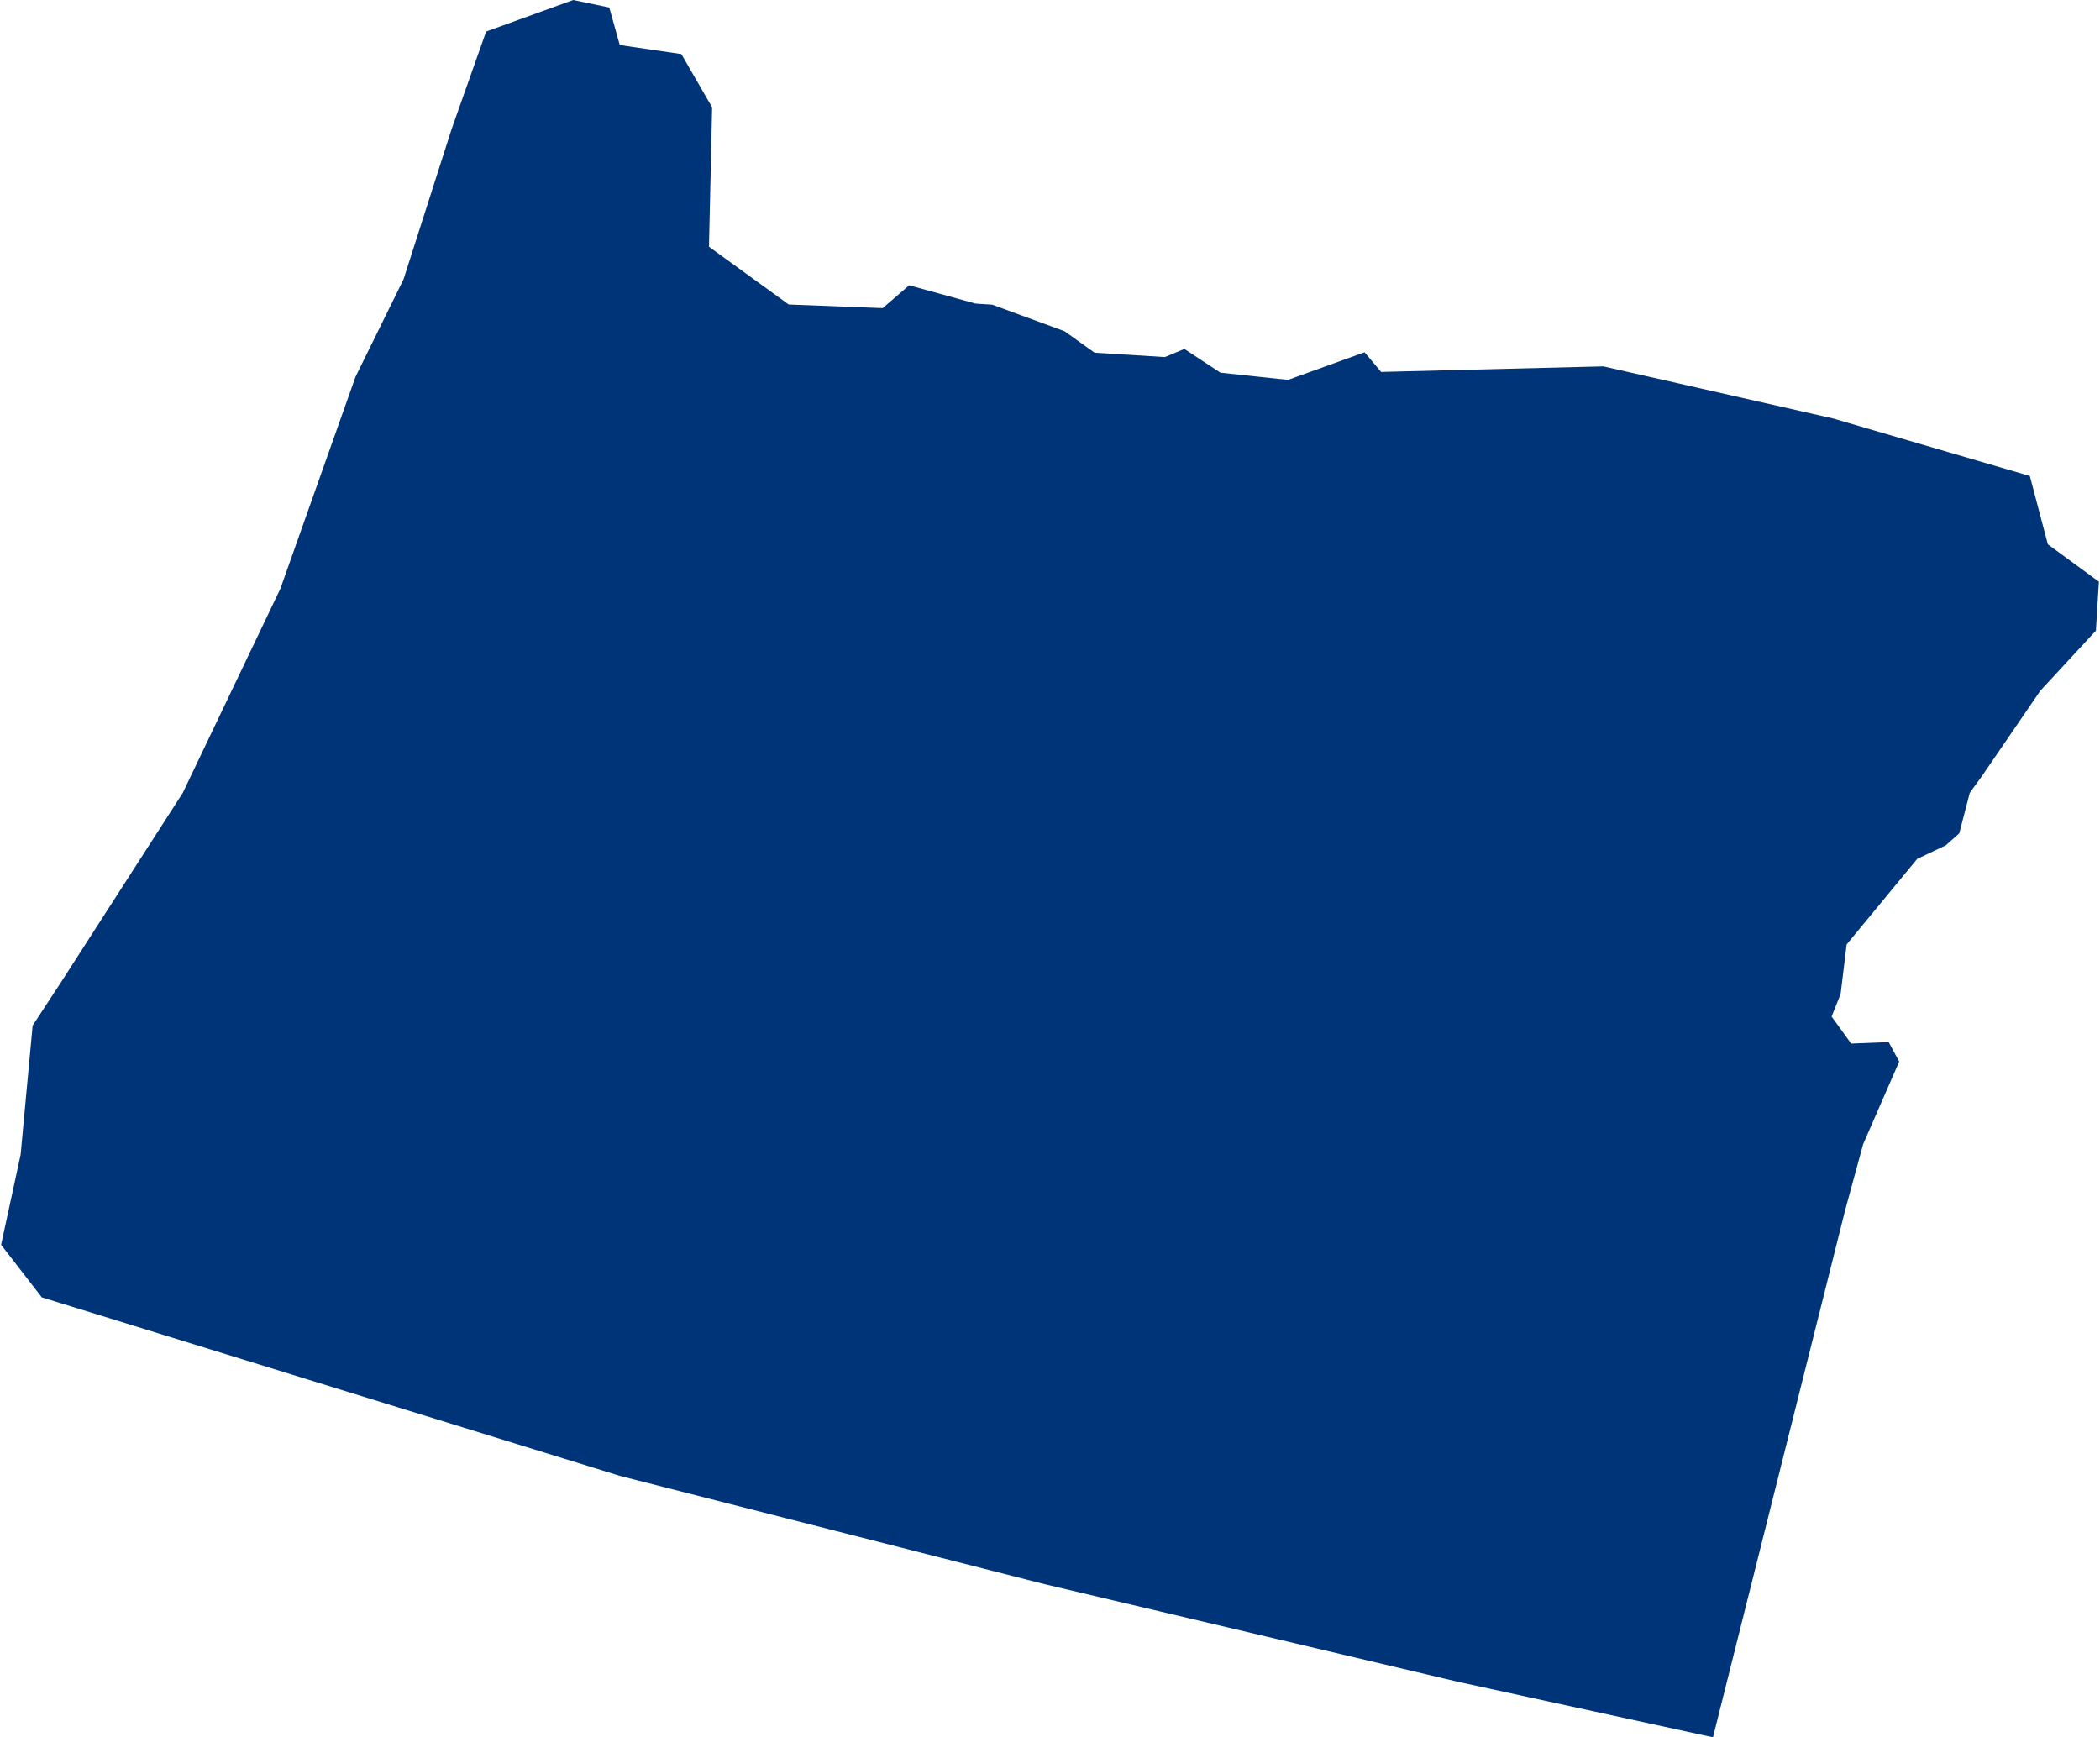
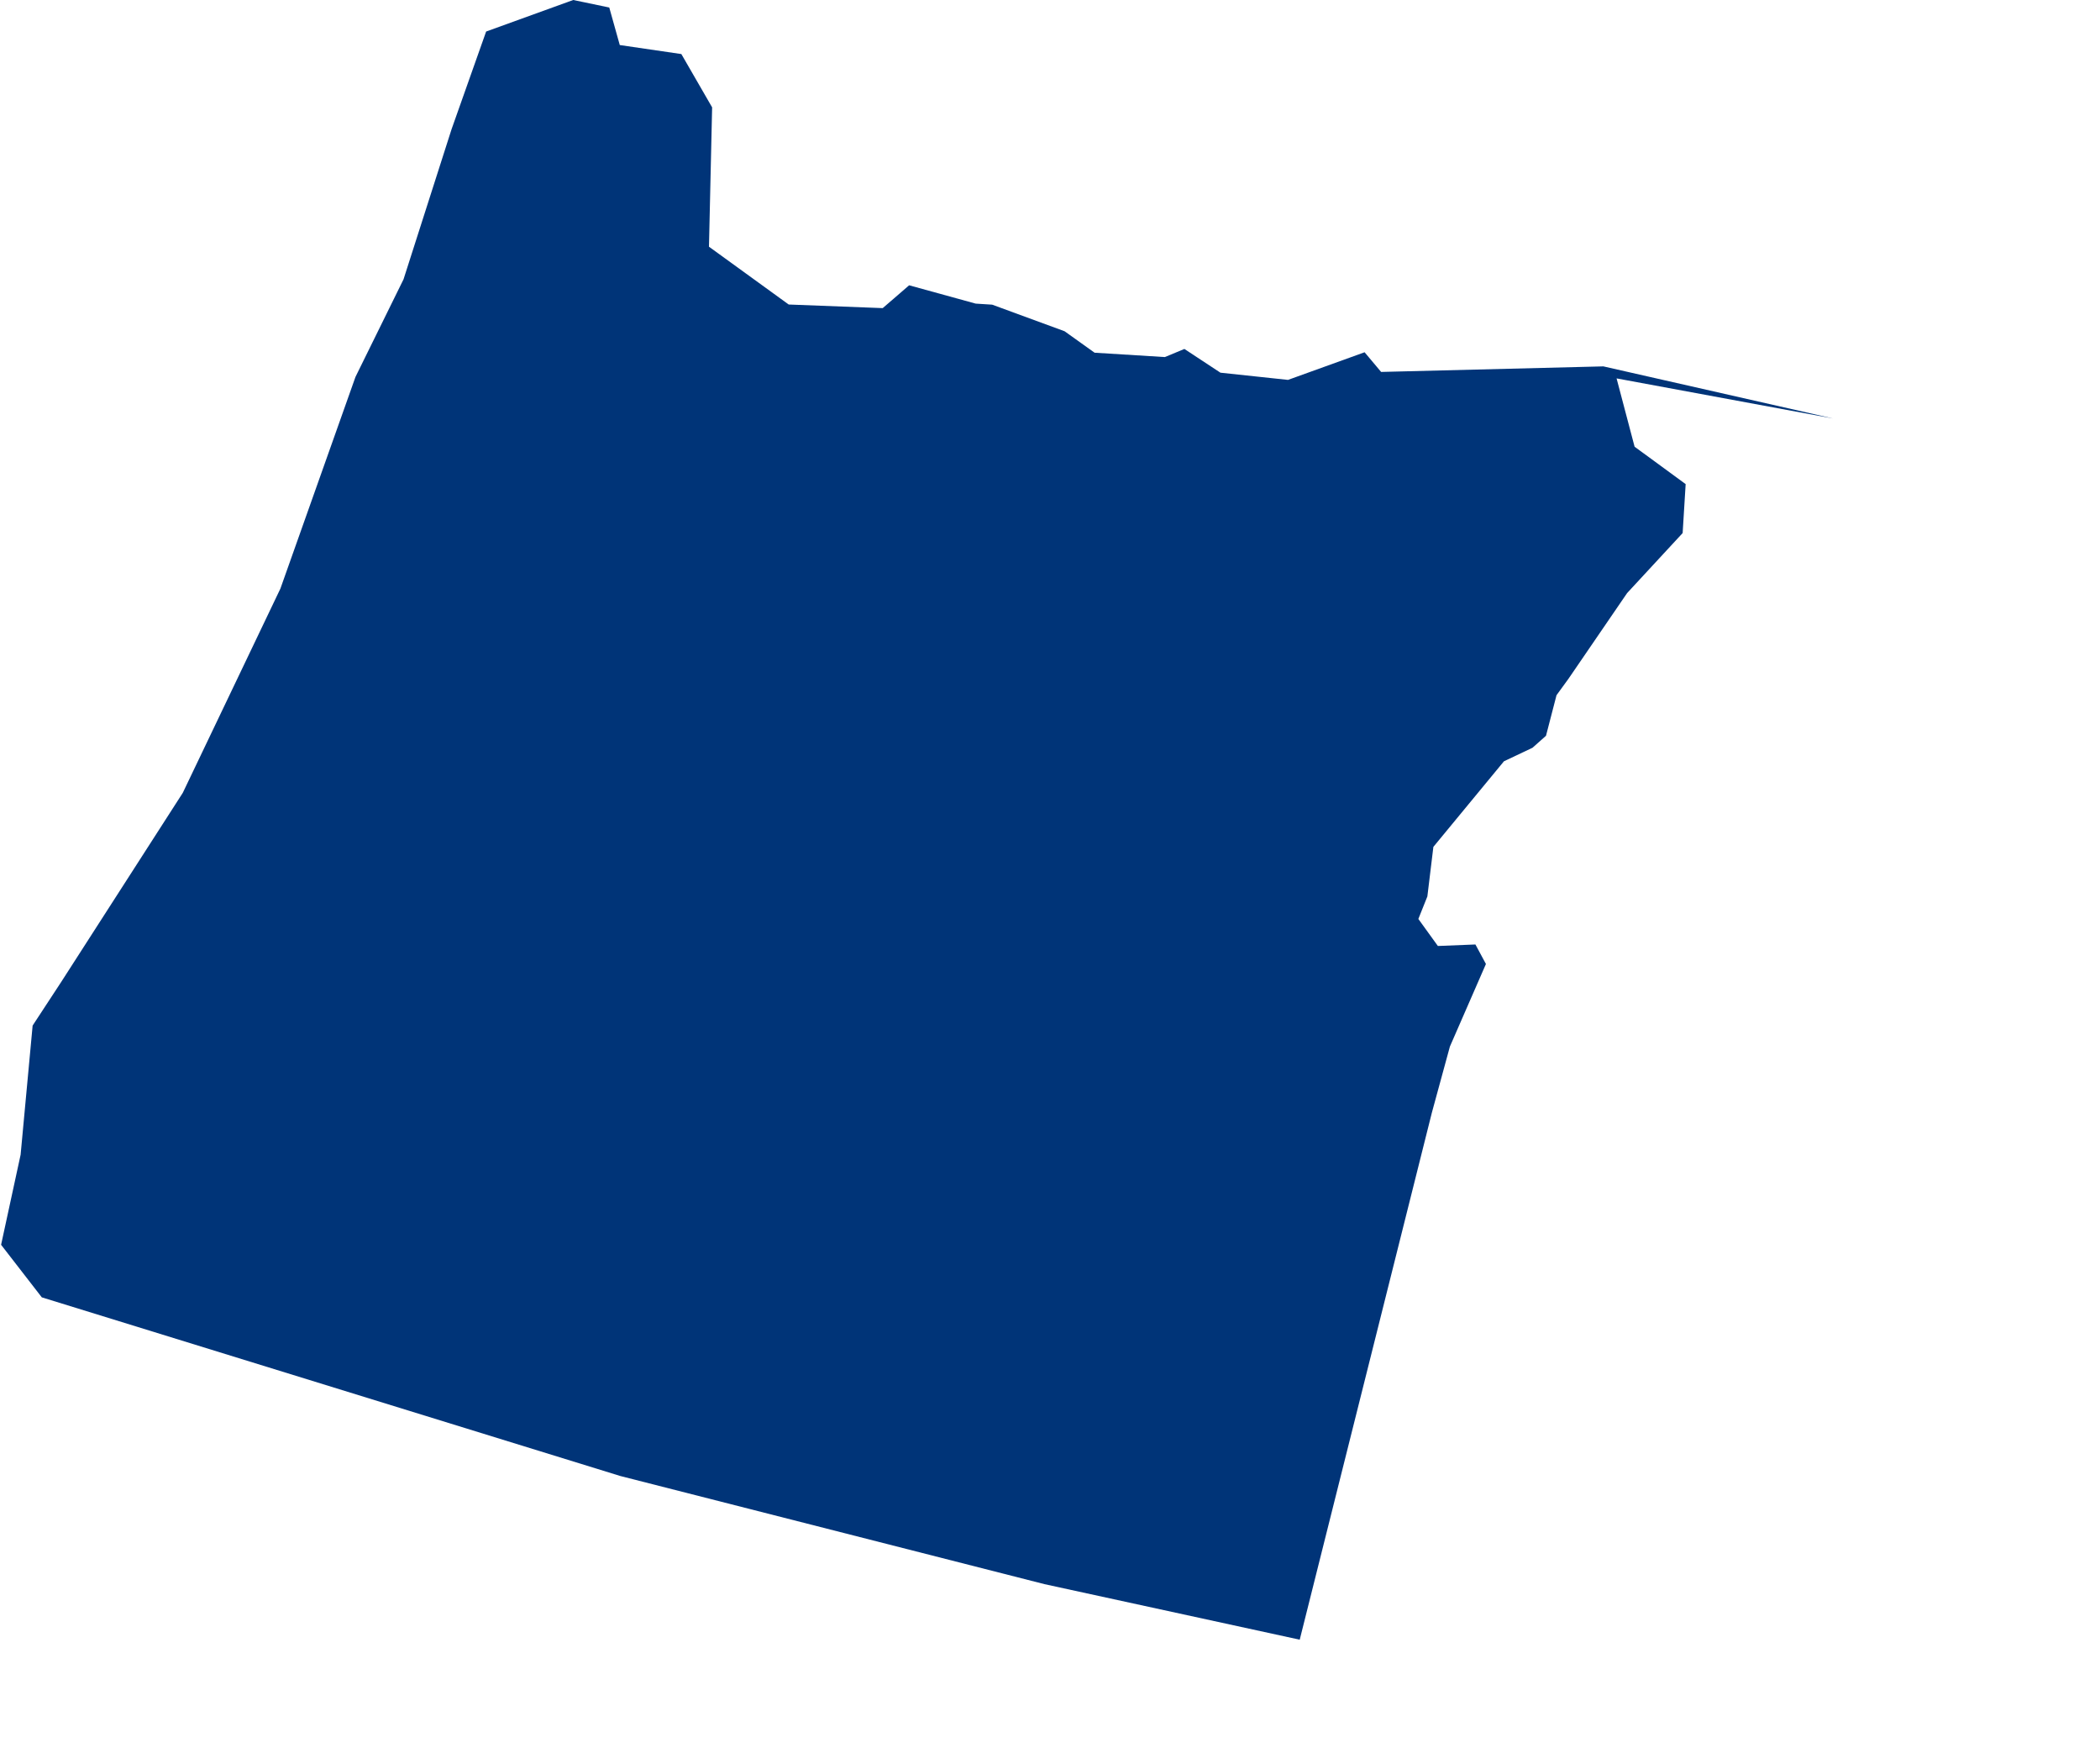
<svg xmlns="http://www.w3.org/2000/svg" viewBox="0 0 139.7 115.7" aria-hidden="true" style="fill:url(#CerosGradient_iddcd3dd535);" width="139px" height="115px">
  <defs>
    <linearGradient class="cerosgradient" data-cerosgradient="true" id="CerosGradient_iddcd3dd535" gradientUnits="userSpaceOnUse" x1="50%" y1="100%" x2="50%" y2="0%">
      <stop offset="0%" stop-color="#003478" />
      <stop offset="100%" stop-color="#003478" />
    </linearGradient>
    <linearGradient />
    <style>
      .cls-1-6807fed6c1ff9{
        fill: #d3d3d3;
      }
    </style>
  </defs>
  <title>OR</title>
  <g id="Layer_26807fed6c1ff9" data-name="Layer 2">
    <g id="Layer_1-26807fed6c1ff9" data-name="Layer 1">
-       <path id="OR6807fed6c1ff9" class="cls-1-6807fed6c1ff9" d="M41.24,98.3l28.24,7.2L97,112l17,3.7,8.8-35.1,1.2-4.4,2.4-5.5-.7-1.3-2.5.1-1.3-1.8.6-1.5.4-3.3,4.7-5.7,1.9-.9.9-.8.7-2.7.8-1.1,3.9-5.7,3.7-4,.2-3.26-3.4-2.49-1.2-4.55L122,27.87,106.7,24.4l-14.8.37-1.1-1.31L85.7,25.3l-4.5-.48-2.4-1.58-1.3.54-4.68-.29-2-1.43L66,20.29l-1.1-.07L60.47,19l-1.76,1.52-6.26-.24-5.31-3.85.21-9.28L45.3,3.6,41.2,3,40.5.5,38.1,0,32.3,2.1,30,8.6l-3.2,10-3.2,6.5-5,14.1L12.1,52.8,4,65.4,2.1,68.3l-.8,8.6L0,82.9l2.71,3.5Z" style="fill:url(#CerosGradient_iddcd3dd535);" />
+       <path id="OR6807fed6c1ff9" class="cls-1-6807fed6c1ff9" d="M41.24,98.3l28.24,7.2l17,3.7,8.8-35.1,1.2-4.4,2.4-5.5-.7-1.3-2.5.1-1.3-1.8.6-1.5.4-3.3,4.7-5.7,1.9-.9.9-.8.7-2.7.8-1.1,3.9-5.7,3.7-4,.2-3.26-3.4-2.49-1.2-4.55L122,27.87,106.7,24.4l-14.8.37-1.1-1.31L85.7,25.3l-4.5-.48-2.4-1.58-1.3.54-4.68-.29-2-1.43L66,20.29l-1.1-.07L60.47,19l-1.76,1.52-6.26-.24-5.31-3.85.21-9.28L45.3,3.6,41.2,3,40.5.5,38.1,0,32.3,2.1,30,8.6l-3.2,10-3.2,6.5-5,14.1L12.1,52.8,4,65.4,2.1,68.3l-.8,8.6L0,82.9l2.71,3.5Z" style="fill:url(#CerosGradient_iddcd3dd535);" />
    </g>
  </g>
</svg>